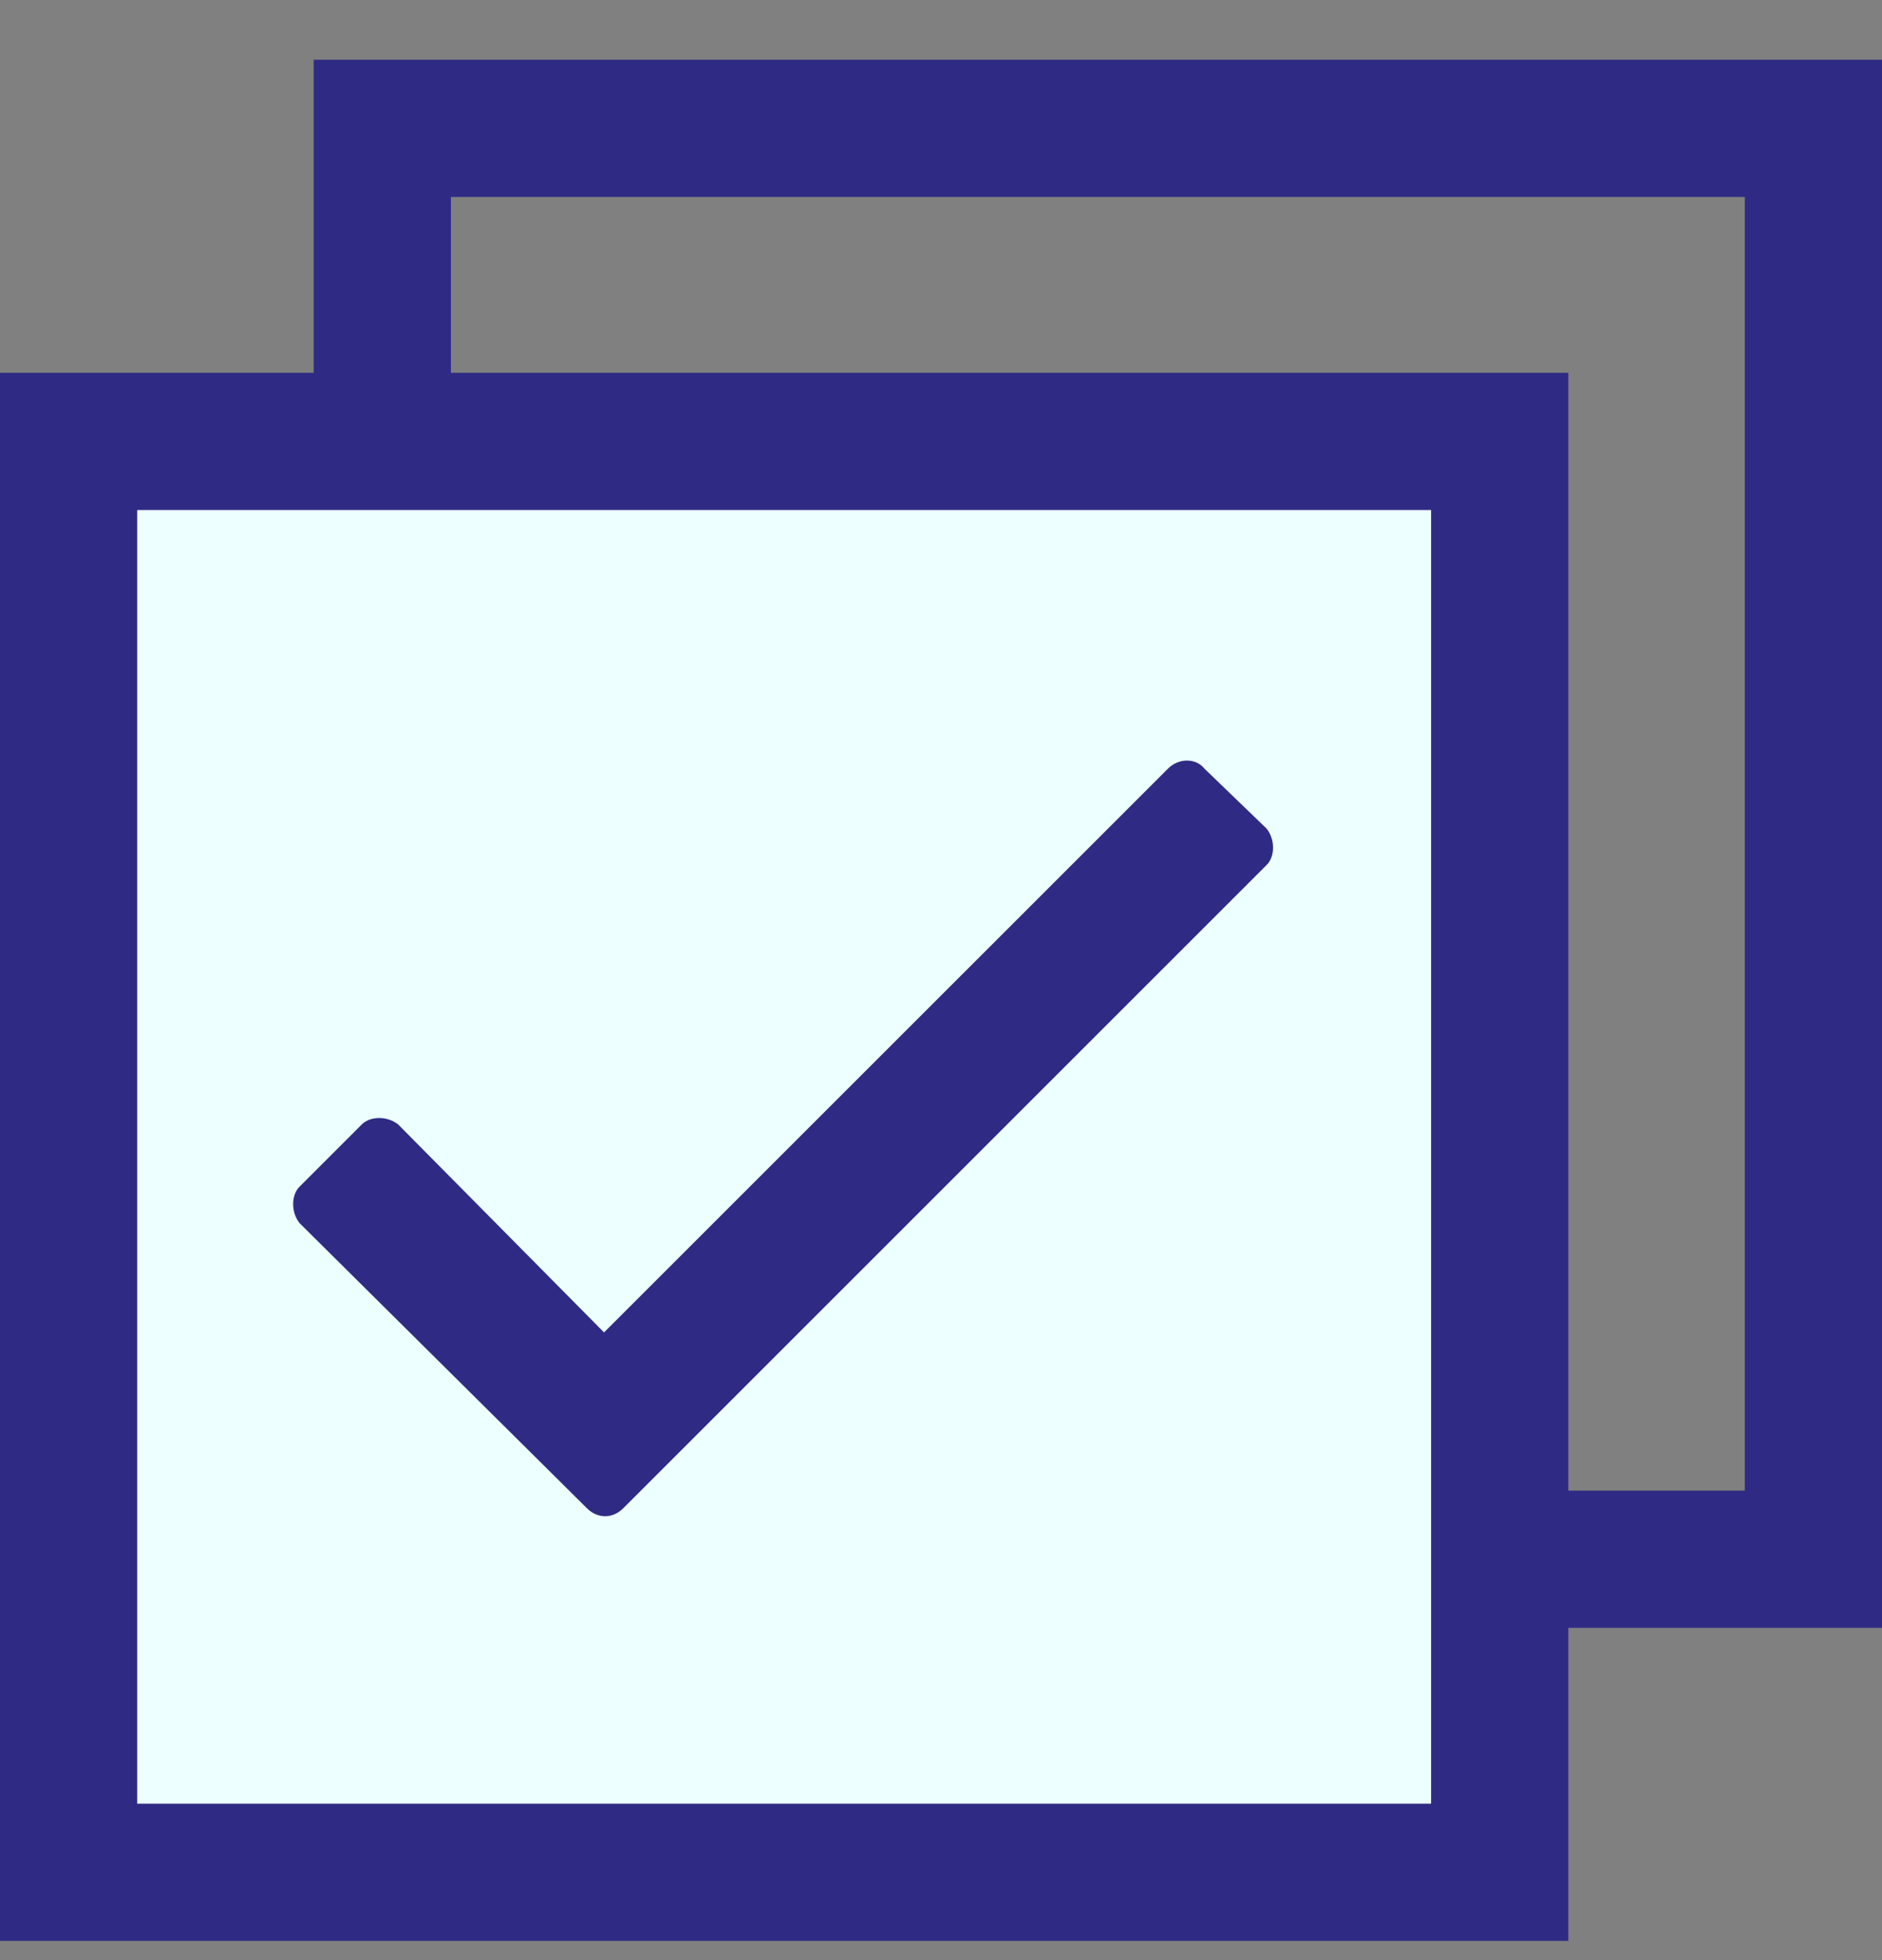
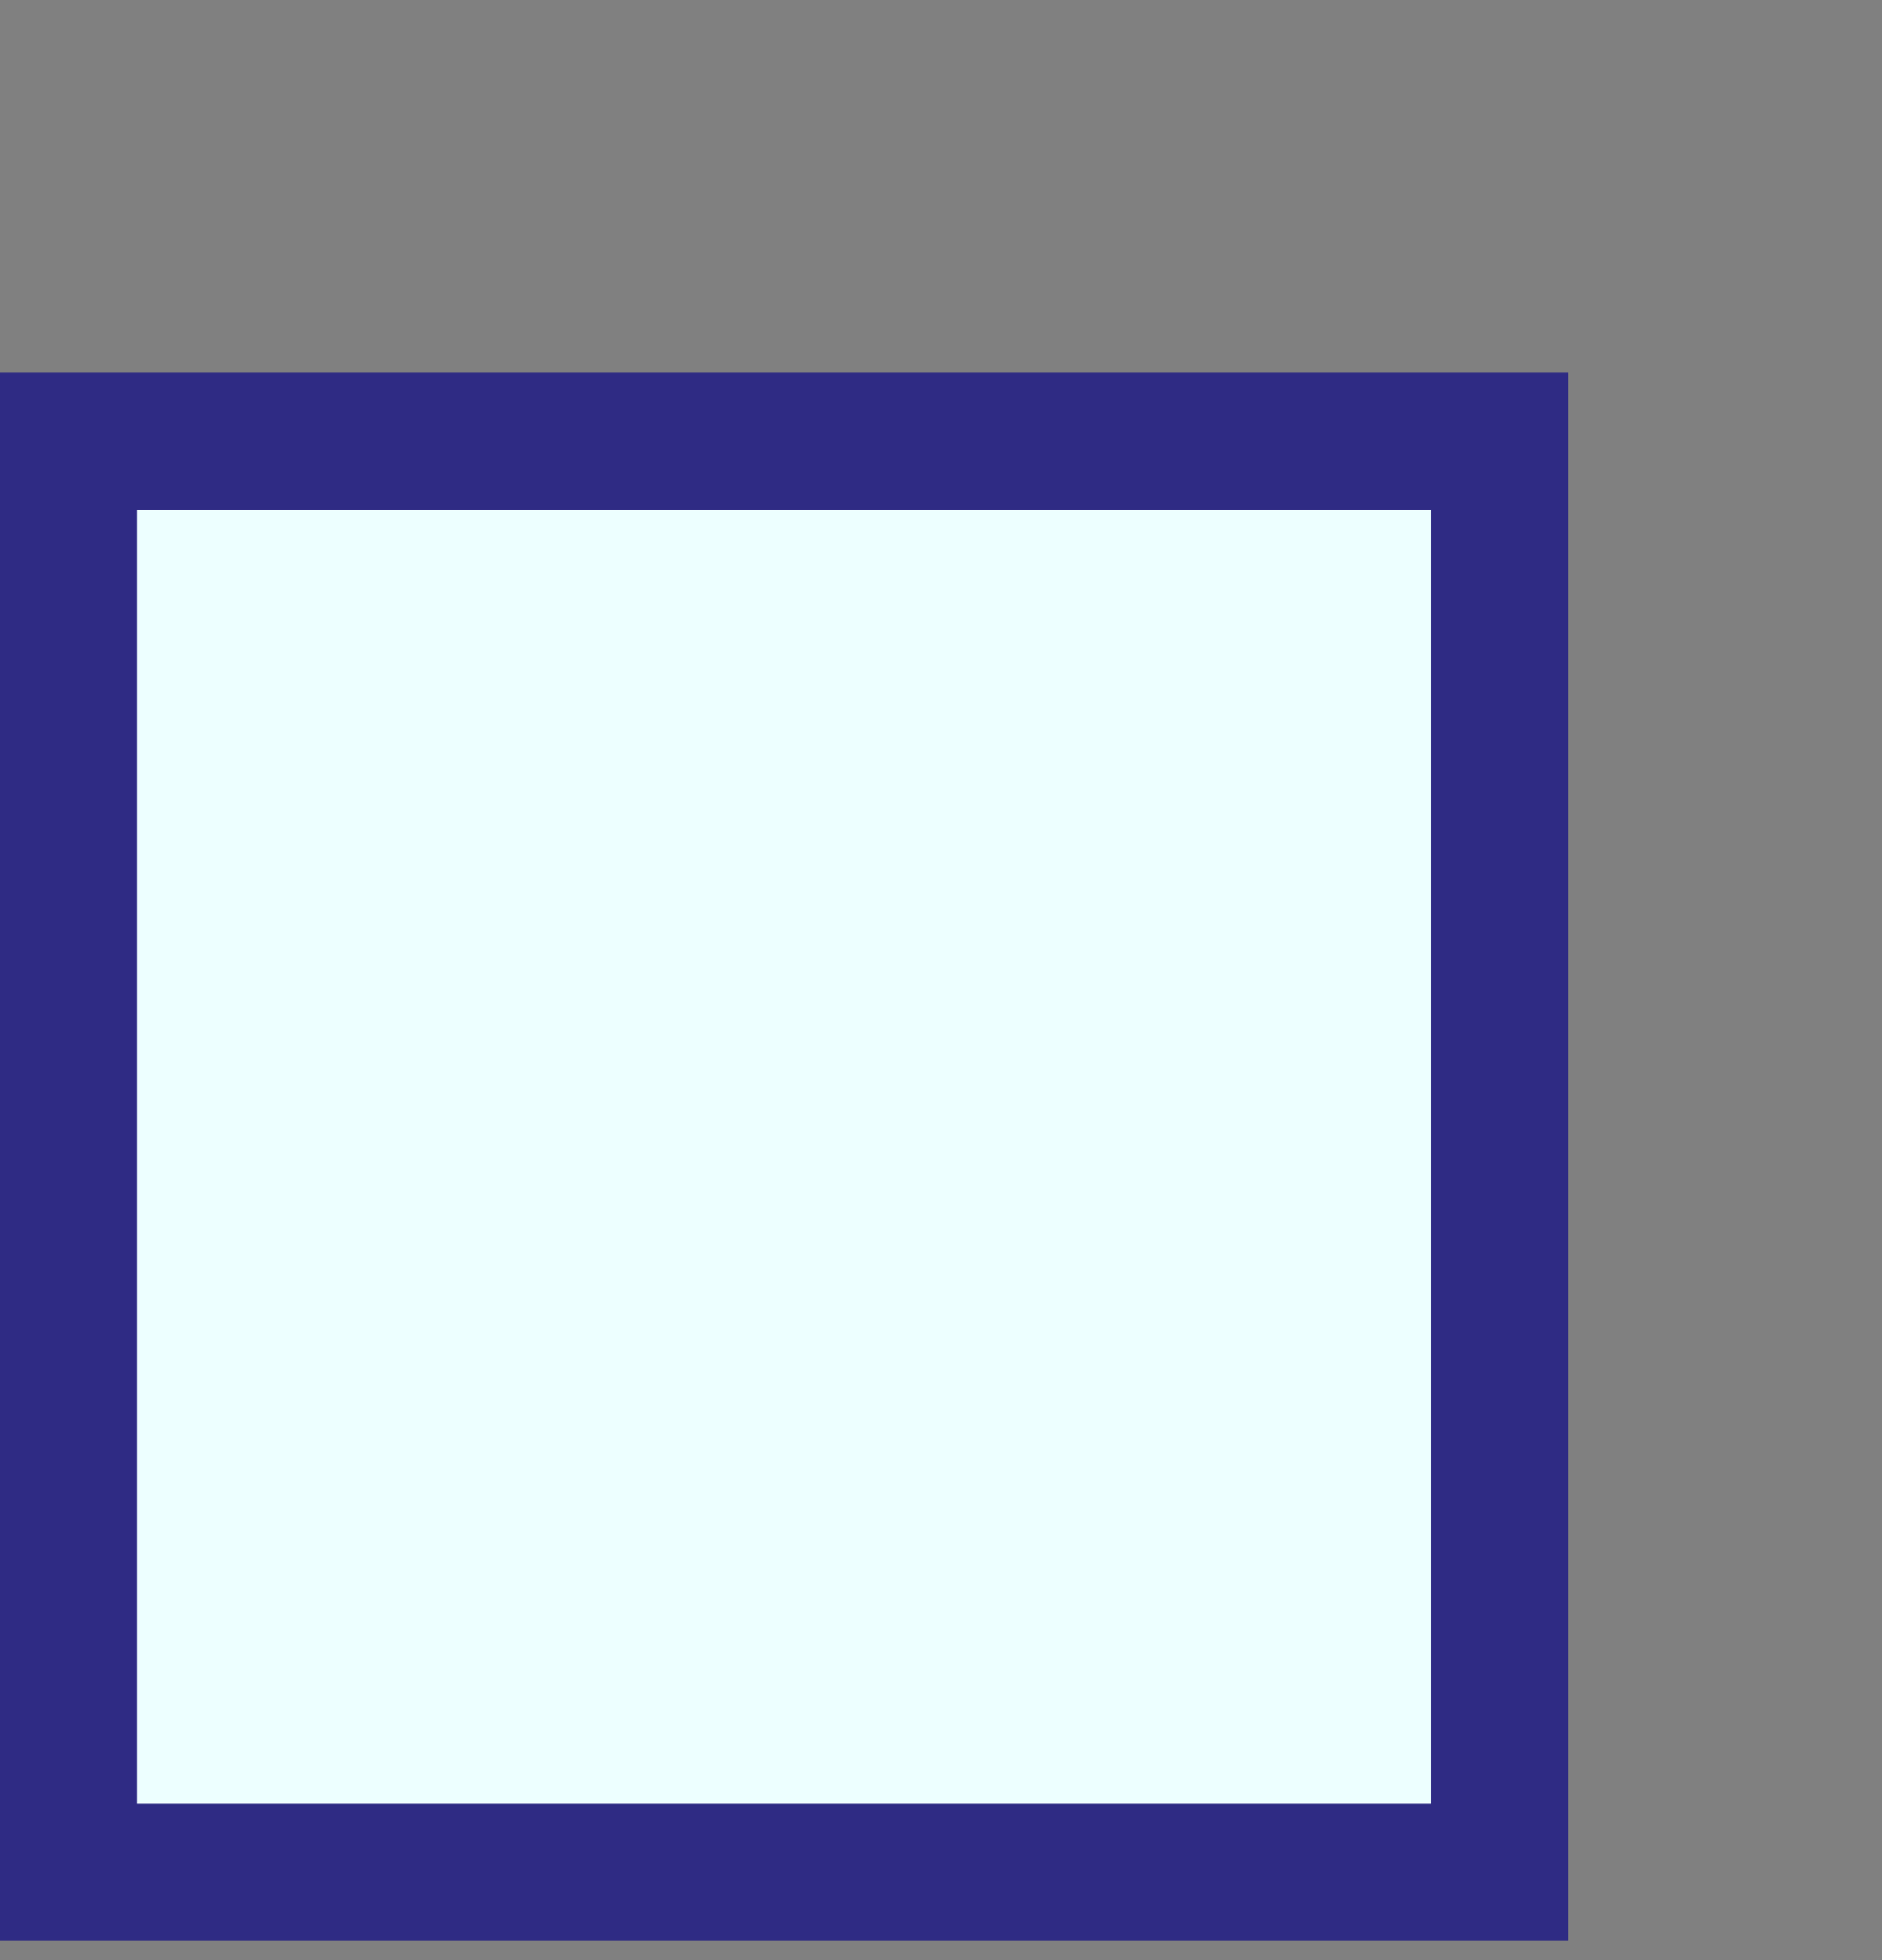
<svg xmlns="http://www.w3.org/2000/svg" width="24" height="25" viewBox="0 0 24 25" fill="none">
  <rect x="0" y="0" width="24" height="25" fill="#808080" stroke="none" />
-   <path d="M4.875 1.637H23.125V19.887H4.875V1.637Z" stroke="#2F2B84" stroke-width="1.75" />
  <rect x="0.875" y="5.63" width="18.25" height="18.25" fill="#EDFFFF" stroke="#2F2B84" stroke-width="1.75" />
-   <path d="M14.895 9.803L7.703 16.994L5.078 14.342C4.941 14.232 4.723 14.232 4.613 14.342L3.82 15.135C3.711 15.244 3.711 15.463 3.82 15.6L7.484 19.236C7.621 19.373 7.812 19.373 7.949 19.236L16.152 11.033C16.262 10.924 16.262 10.705 16.152 10.568L15.359 9.803C15.25 9.666 15.031 9.666 14.895 9.803Z" fill="#2F2B84" />
</svg>